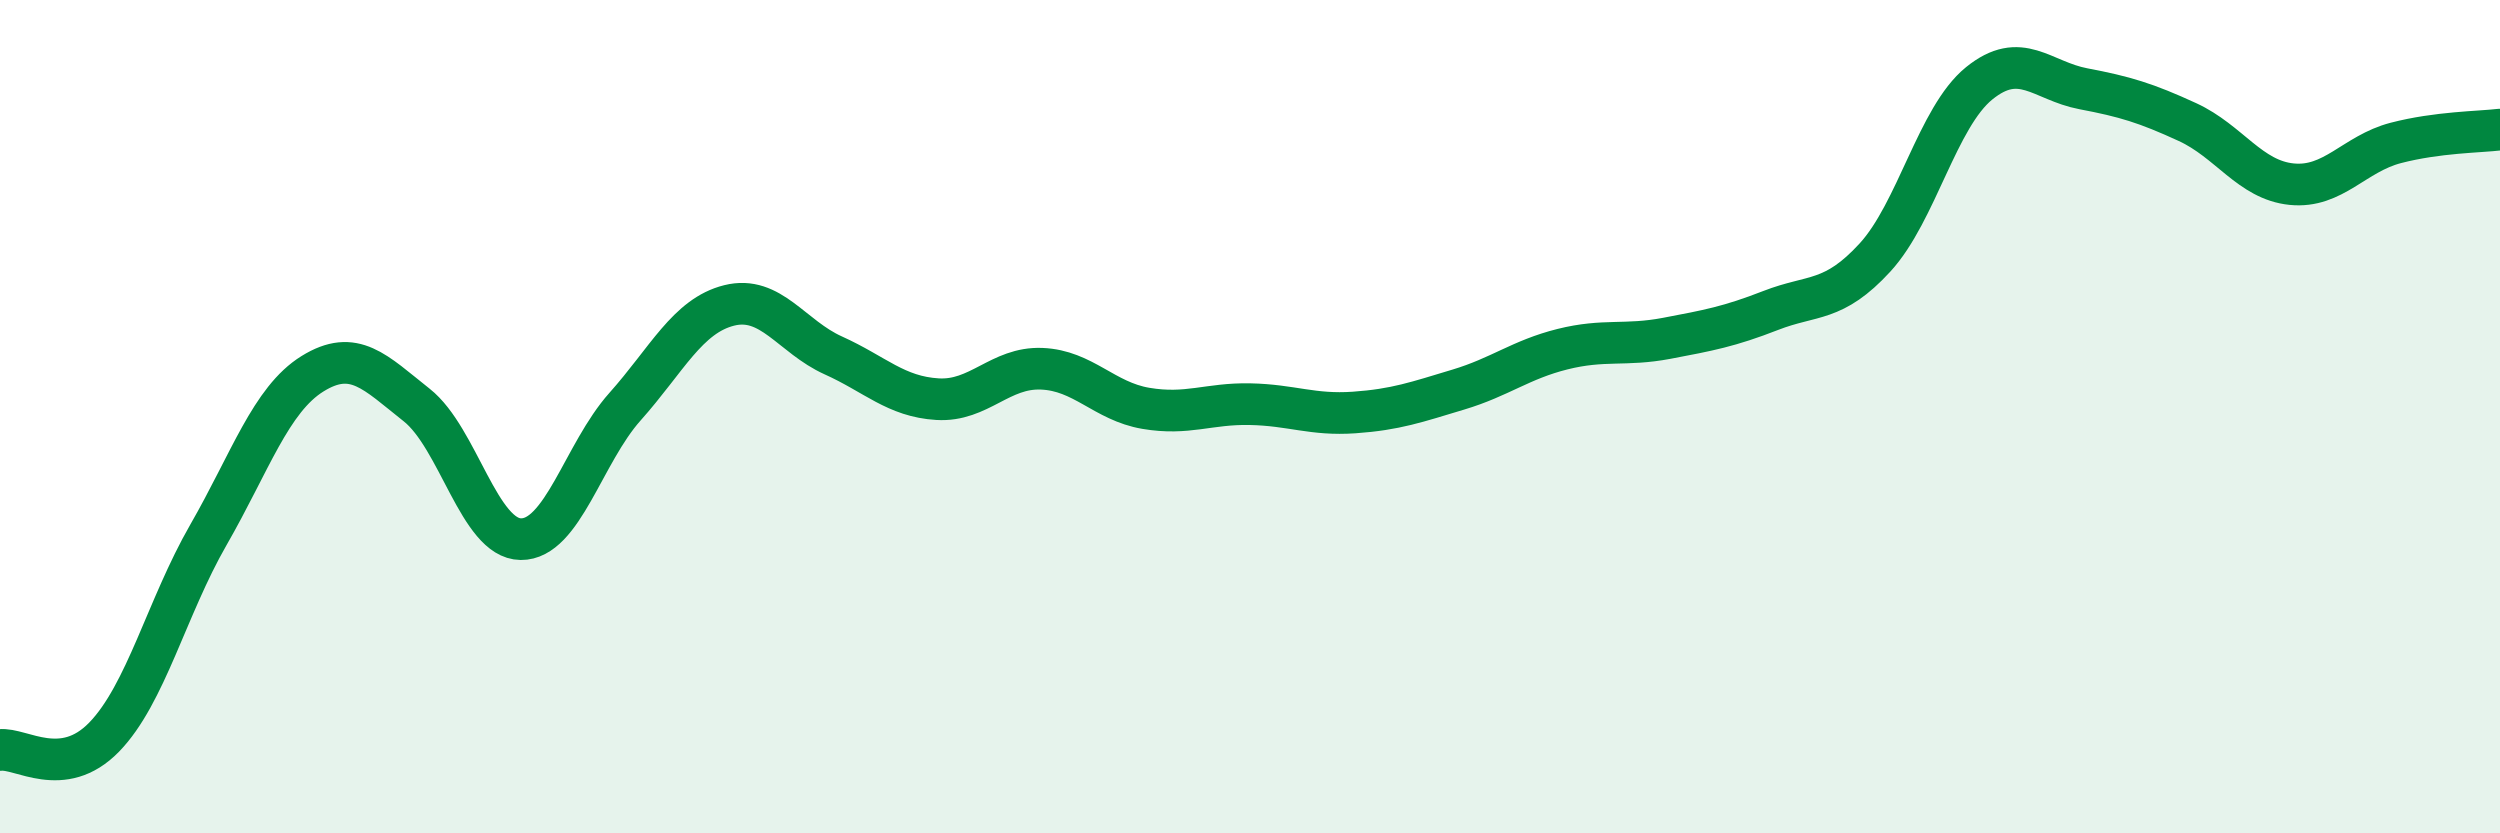
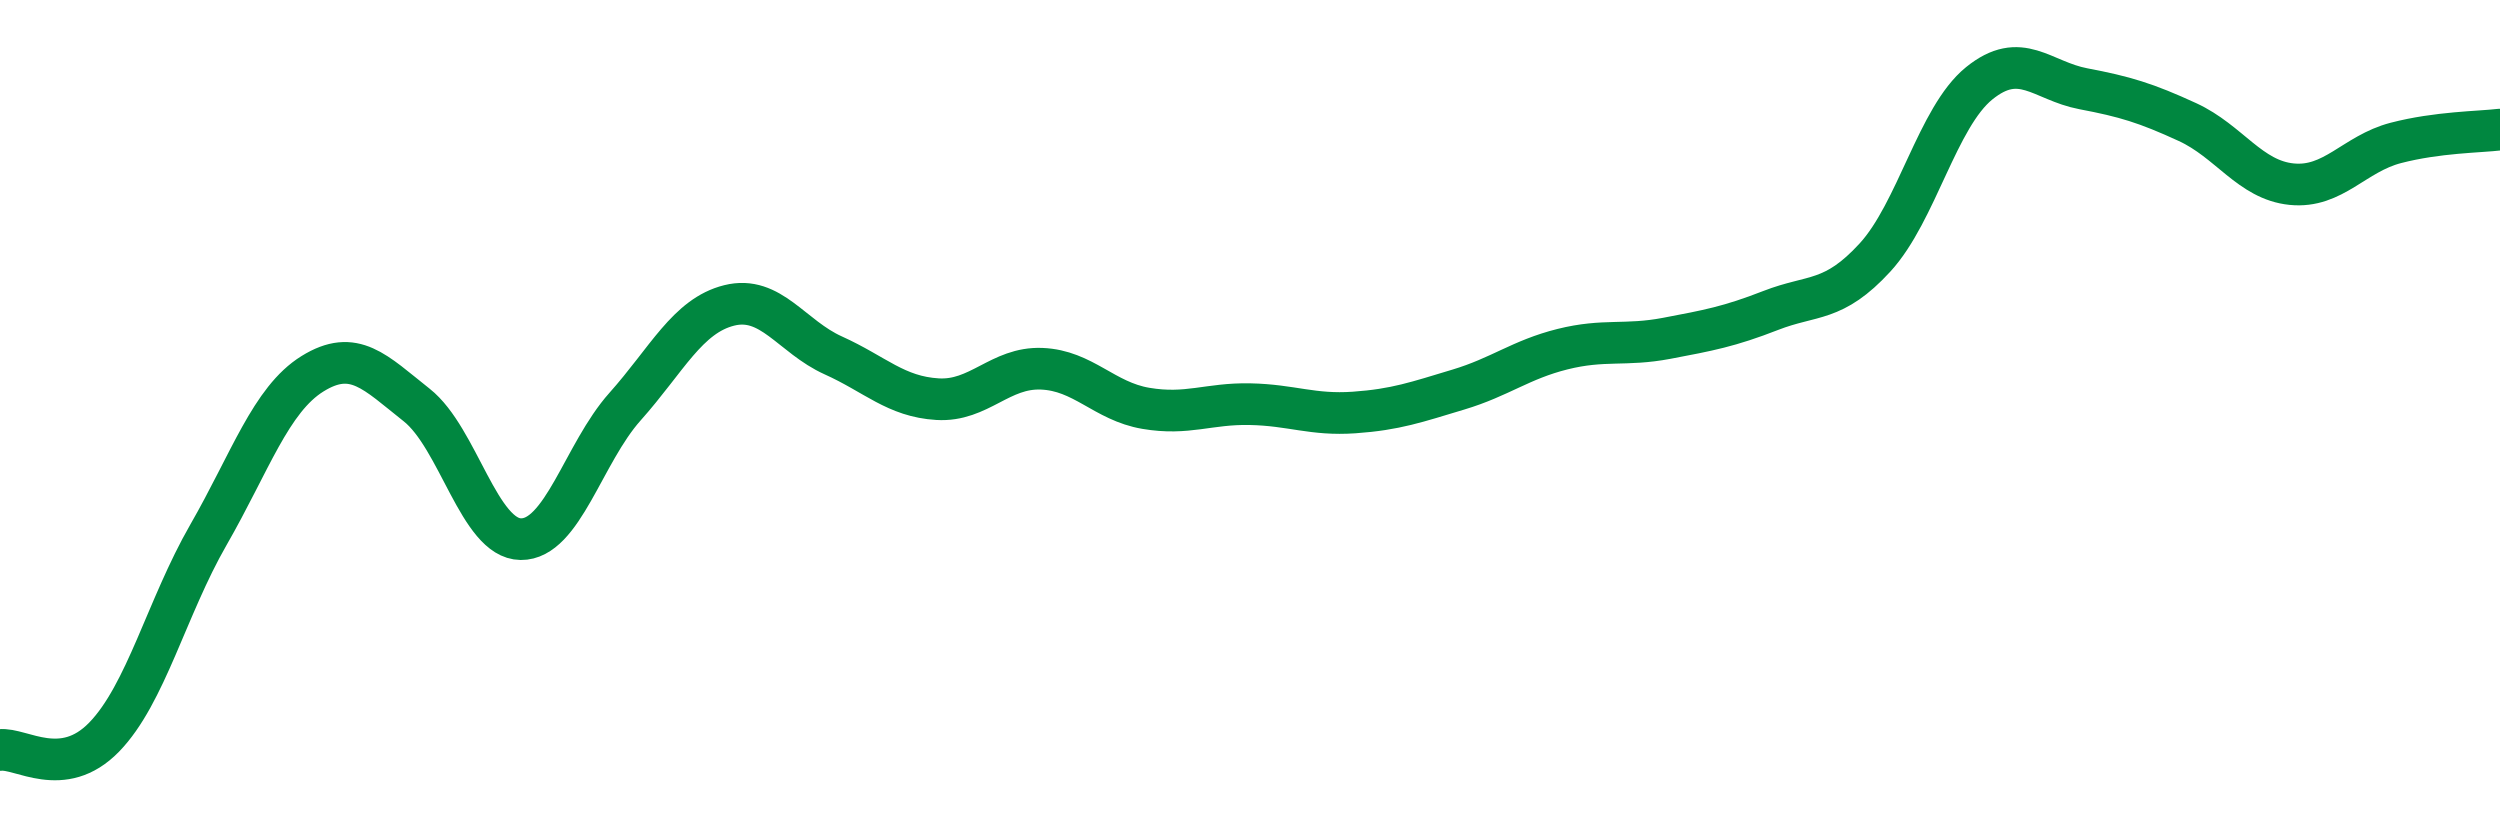
<svg xmlns="http://www.w3.org/2000/svg" width="60" height="20" viewBox="0 0 60 20">
-   <path d="M 0,18 C 0.5,17.94 1.5,18.72 2.5,17.69 C 3.5,16.66 4,14.58 5,12.84 C 6,11.1 6.5,9.59 7.5,8.97 C 8.5,8.35 9,8.93 10,9.72 C 11,10.51 11.5,12.93 12.5,12.94 C 13.5,12.95 14,10.88 15,9.76 C 16,8.64 16.5,7.58 17.5,7.33 C 18.5,7.08 19,8.08 20,8.53 C 21,8.98 21.5,9.52 22.5,9.58 C 23.5,9.64 24,8.81 25,8.85 C 26,8.89 26.5,9.63 27.5,9.8 C 28.5,9.97 29,9.68 30,9.7 C 31,9.72 31.5,9.97 32.5,9.9 C 33.5,9.83 34,9.65 35,9.35 C 36,9.05 36.5,8.63 37.5,8.38 C 38.5,8.13 39,8.31 40,8.12 C 41,7.93 41.5,7.84 42.5,7.45 C 43.5,7.06 44,7.27 45,6.18 C 46,5.09 46.5,2.81 47.5,2 C 48.5,1.19 49,1.94 50,2.13 C 51,2.32 51.5,2.47 52.5,2.93 C 53.5,3.39 54,4.32 55,4.42 C 56,4.52 56.5,3.69 57.5,3.43 C 58.5,3.17 59.5,3.17 60,3.11L60 20L0 20Z" fill="#008740" opacity="0.1" stroke-linecap="round" stroke-linejoin="round" />
  <path d="M 0,18 C 0.5,17.94 1.5,18.72 2.5,17.69 C 3.5,16.66 4,14.58 5,12.84 C 6,11.1 6.5,9.59 7.5,8.97 C 8.5,8.35 9,8.93 10,9.72 C 11,10.51 11.5,12.93 12.5,12.94 C 13.5,12.95 14,10.88 15,9.76 C 16,8.64 16.5,7.58 17.5,7.33 C 18.5,7.08 19,8.08 20,8.53 C 21,8.98 21.5,9.52 22.5,9.58 C 23.5,9.64 24,8.81 25,8.85 C 26,8.89 26.5,9.63 27.5,9.8 C 28.5,9.97 29,9.68 30,9.7 C 31,9.72 31.5,9.97 32.5,9.9 C 33.5,9.83 34,9.65 35,9.35 C 36,9.05 36.5,8.63 37.5,8.38 C 38.5,8.13 39,8.31 40,8.12 C 41,7.93 41.5,7.84 42.5,7.45 C 43.5,7.06 44,7.27 45,6.18 C 46,5.09 46.5,2.81 47.5,2 C 48.5,1.19 49,1.94 50,2.13 C 51,2.32 51.5,2.47 52.5,2.93 C 53.5,3.39 54,4.32 55,4.42 C 56,4.52 56.5,3.69 57.5,3.43 C 58.5,3.17 59.5,3.17 60,3.11" stroke="#008740" stroke-width="1" fill="none" stroke-linecap="round" stroke-linejoin="round" />
</svg>